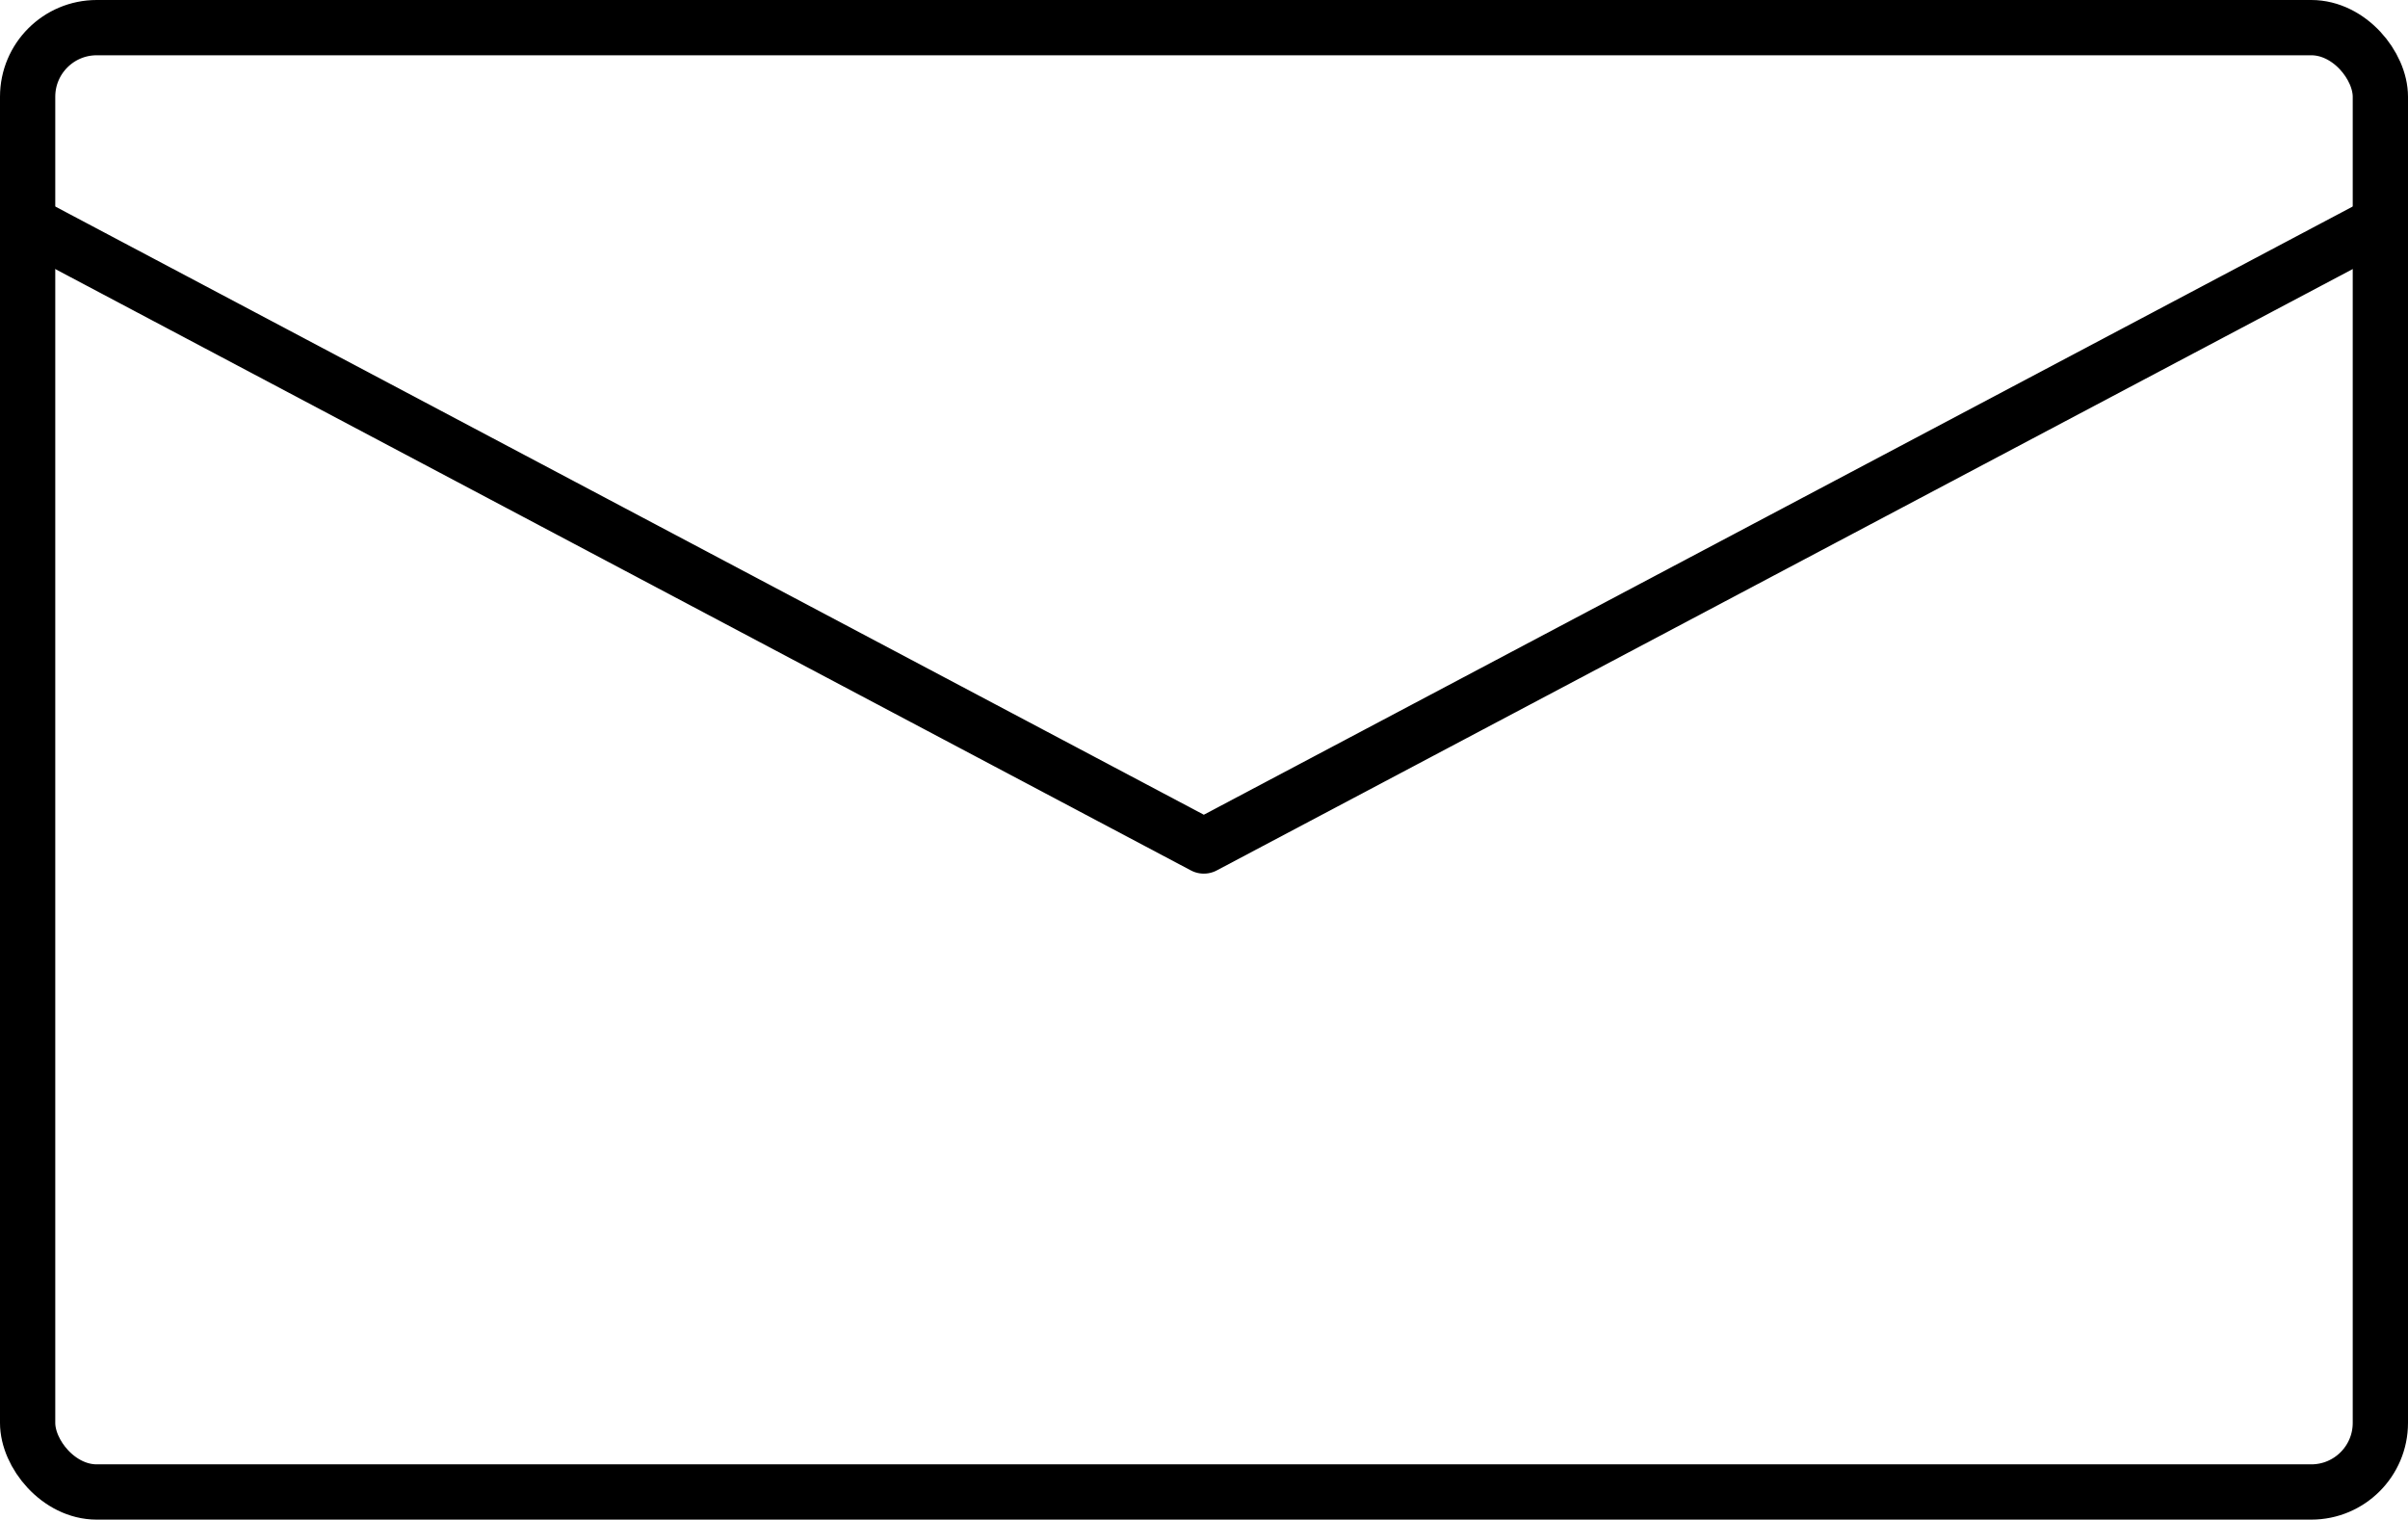
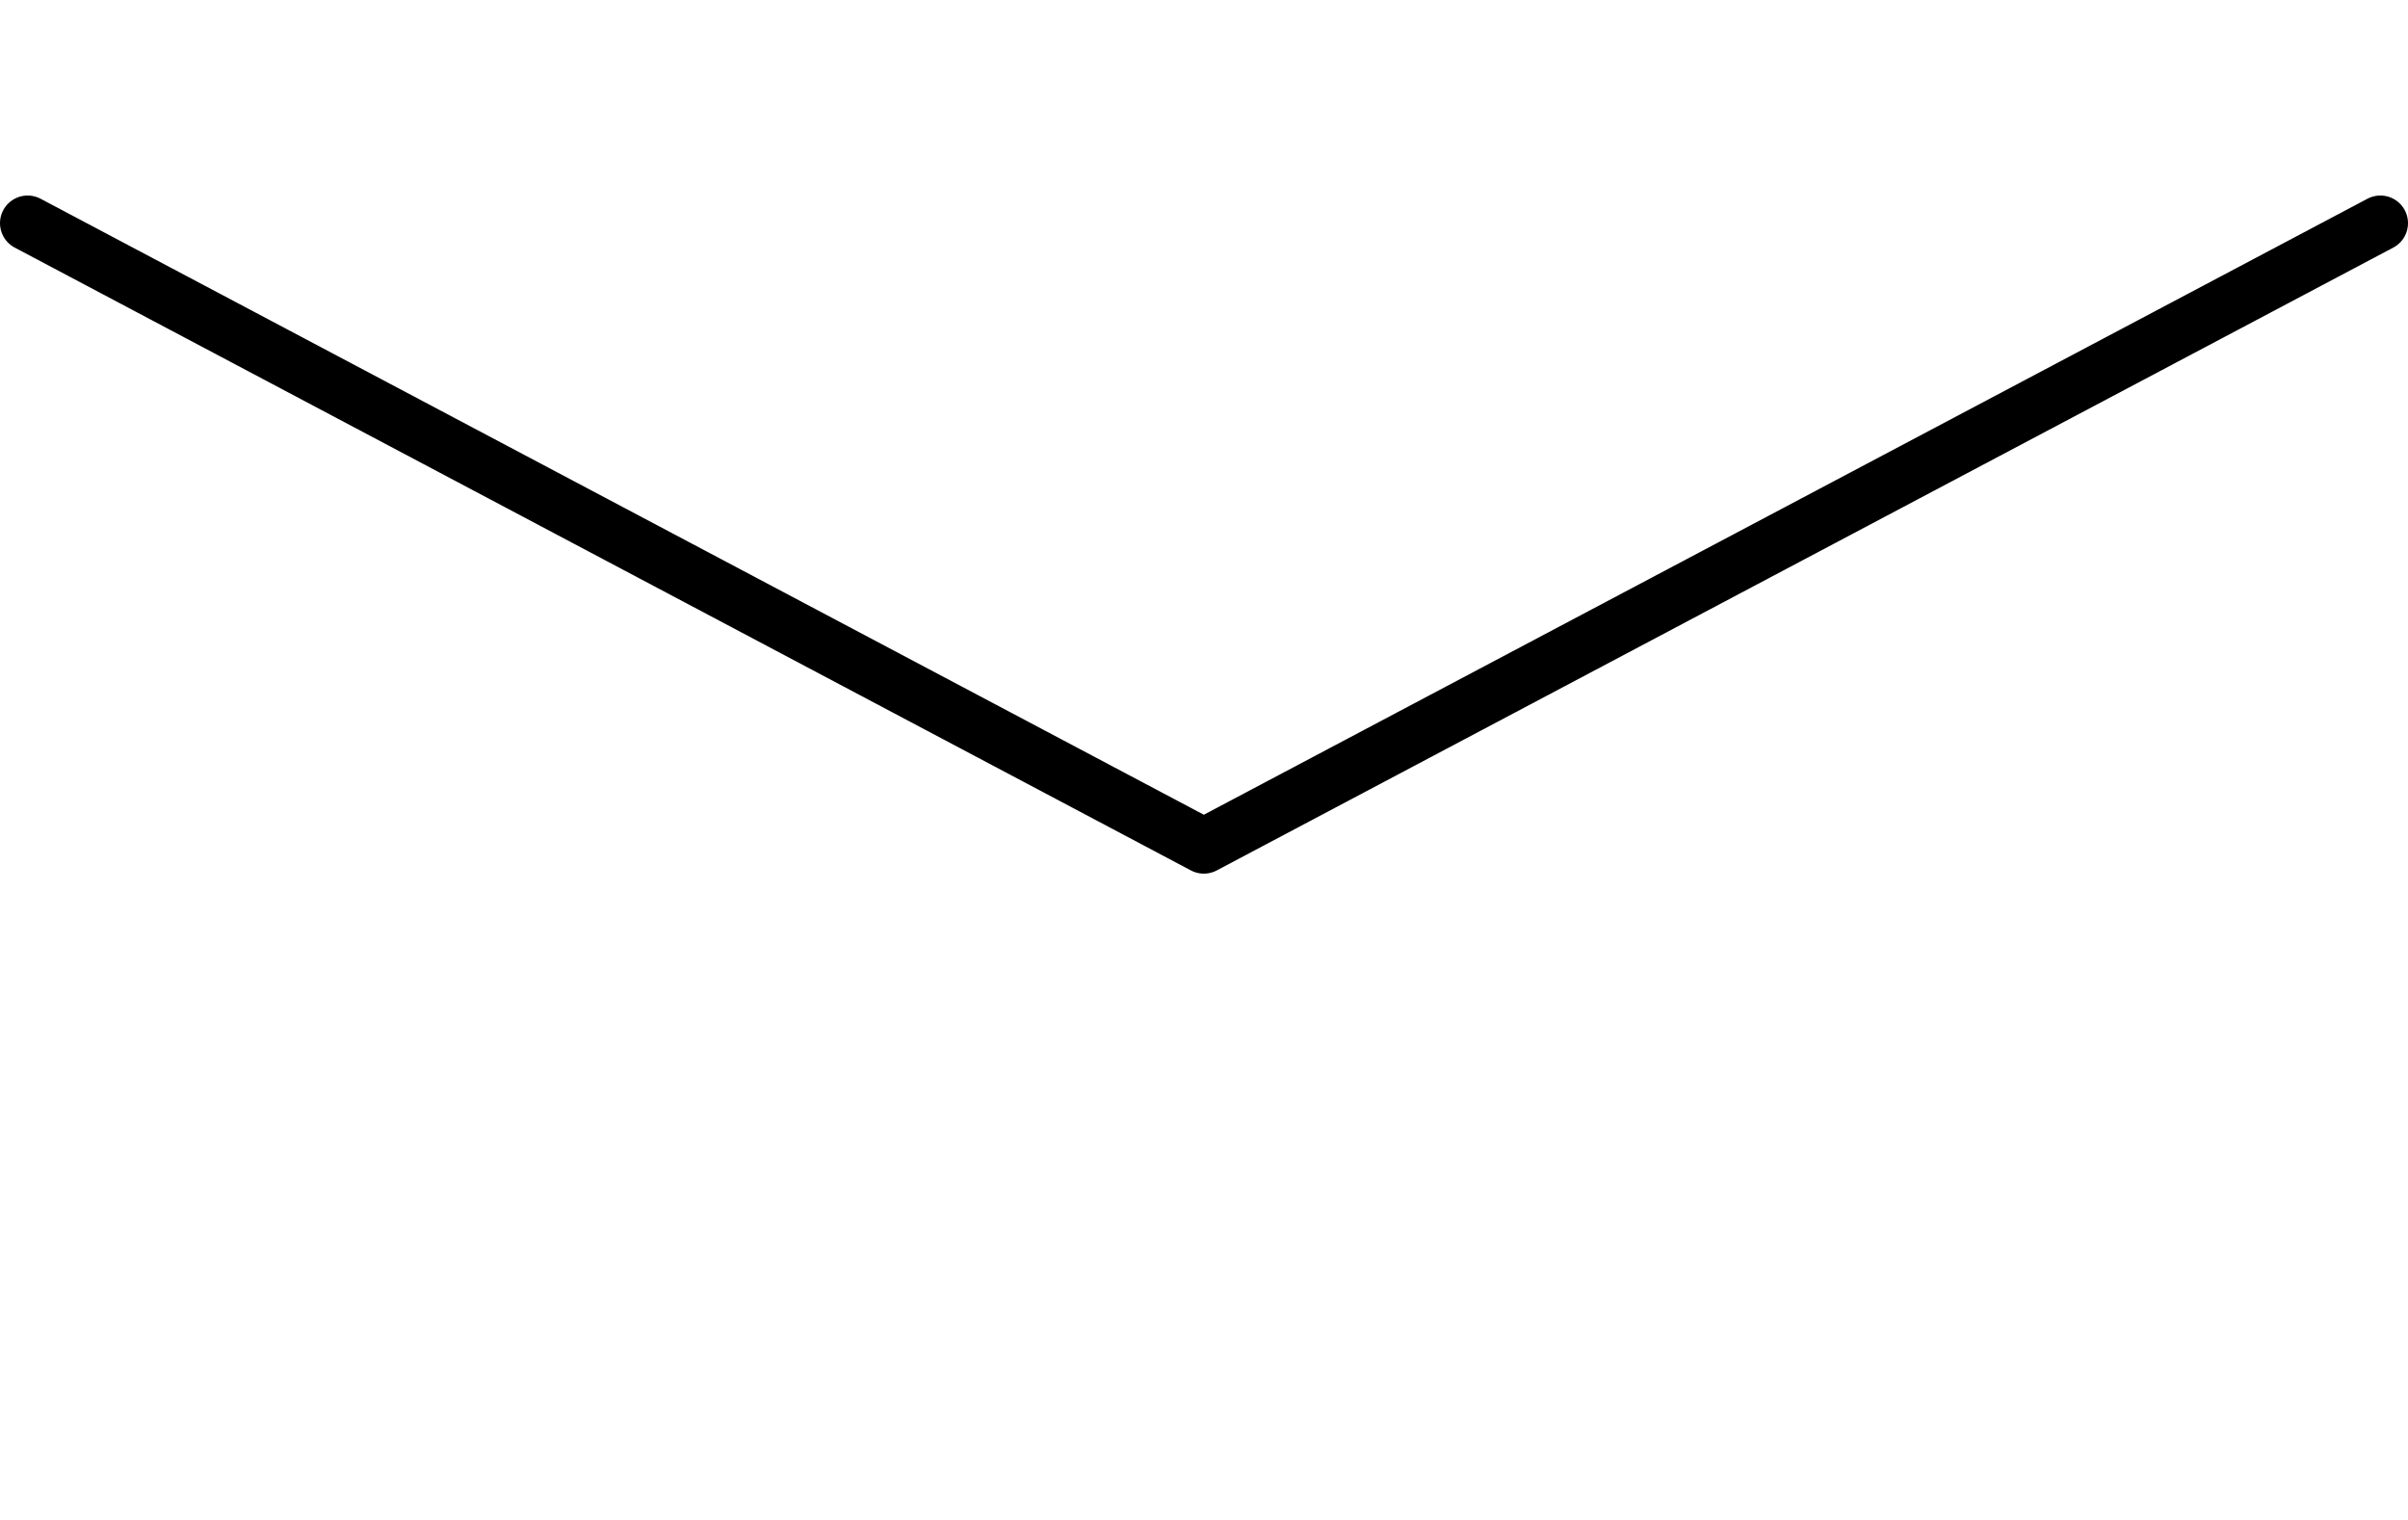
<svg xmlns="http://www.w3.org/2000/svg" id="_レイヤー_2" viewBox="0 0 69.71 43.99">
  <defs>
    <style>.cls-1{fill:none;stroke:#000;stroke-linecap:round;stroke-linejoin:round;stroke-width:1.6px;}</style>
  </defs>
  <g id="outline">
    <g>
      <polyline class="cls-1" points=".8 6.46 34.85 24.49 68.91 6.46" />
-       <rect class="cls-1" x=".8" y=".8" width="68.11" height="42.39" rx="2" ry="2" />
    </g>
  </g>
</svg>